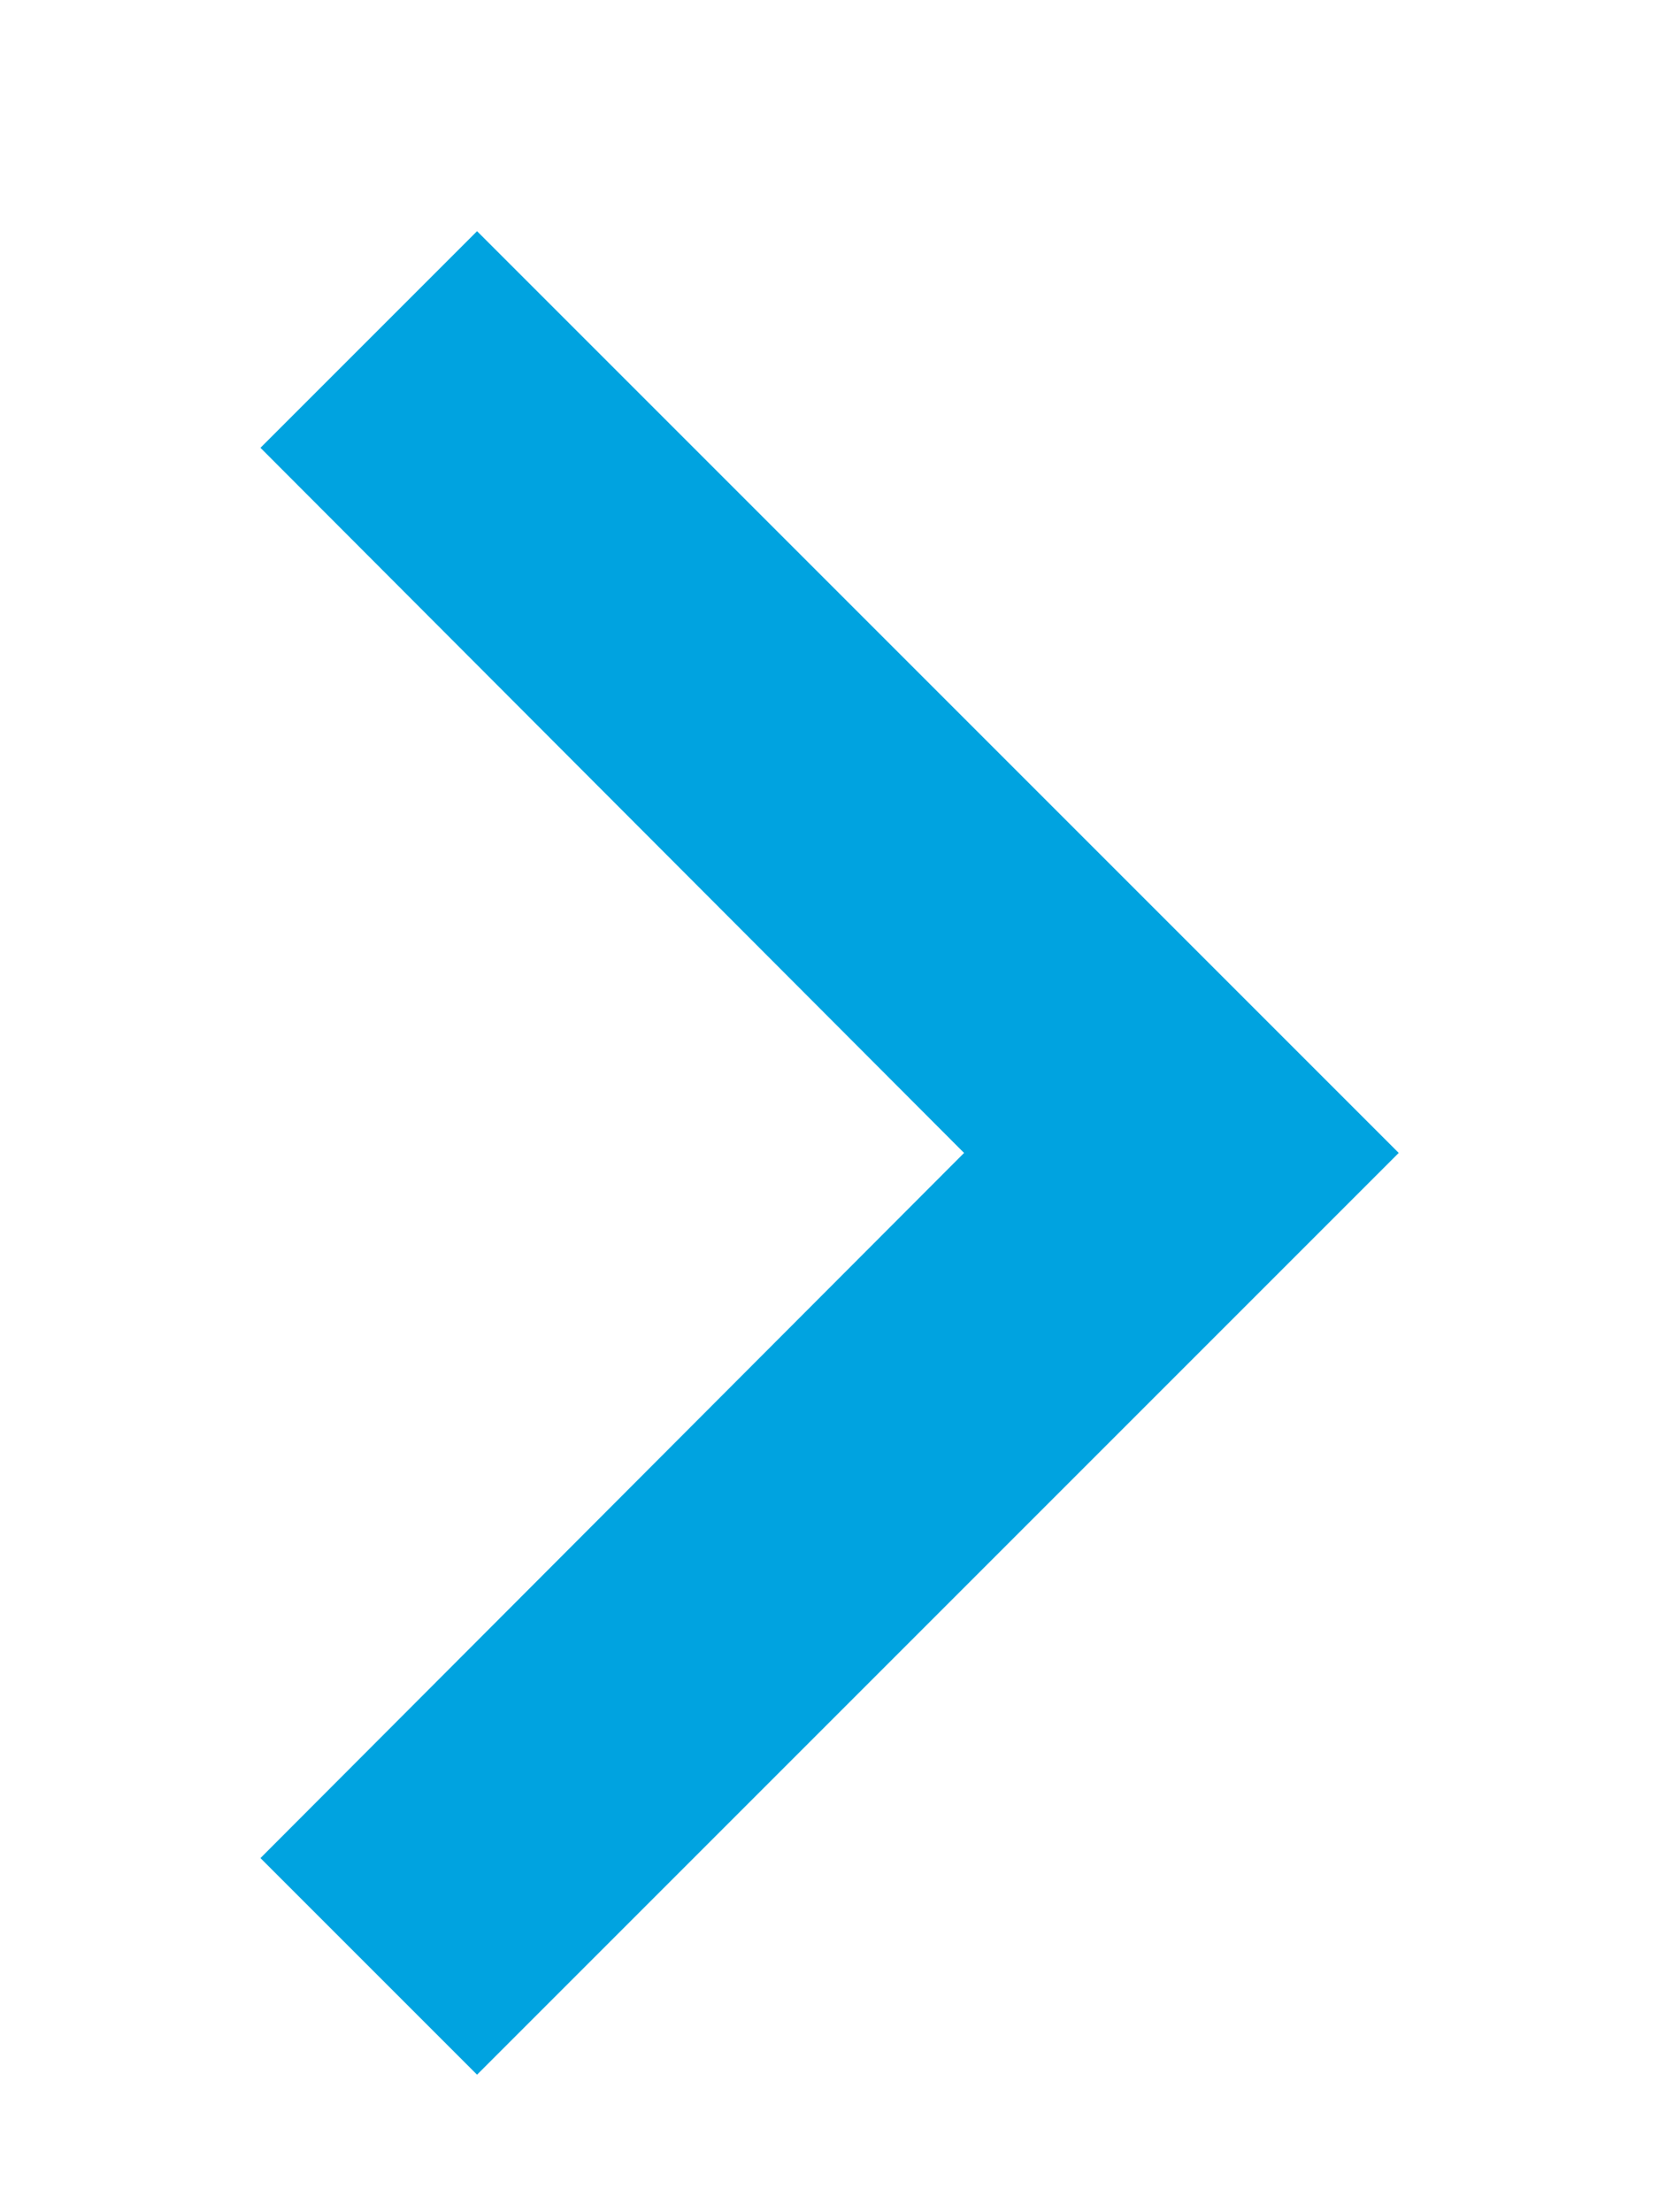
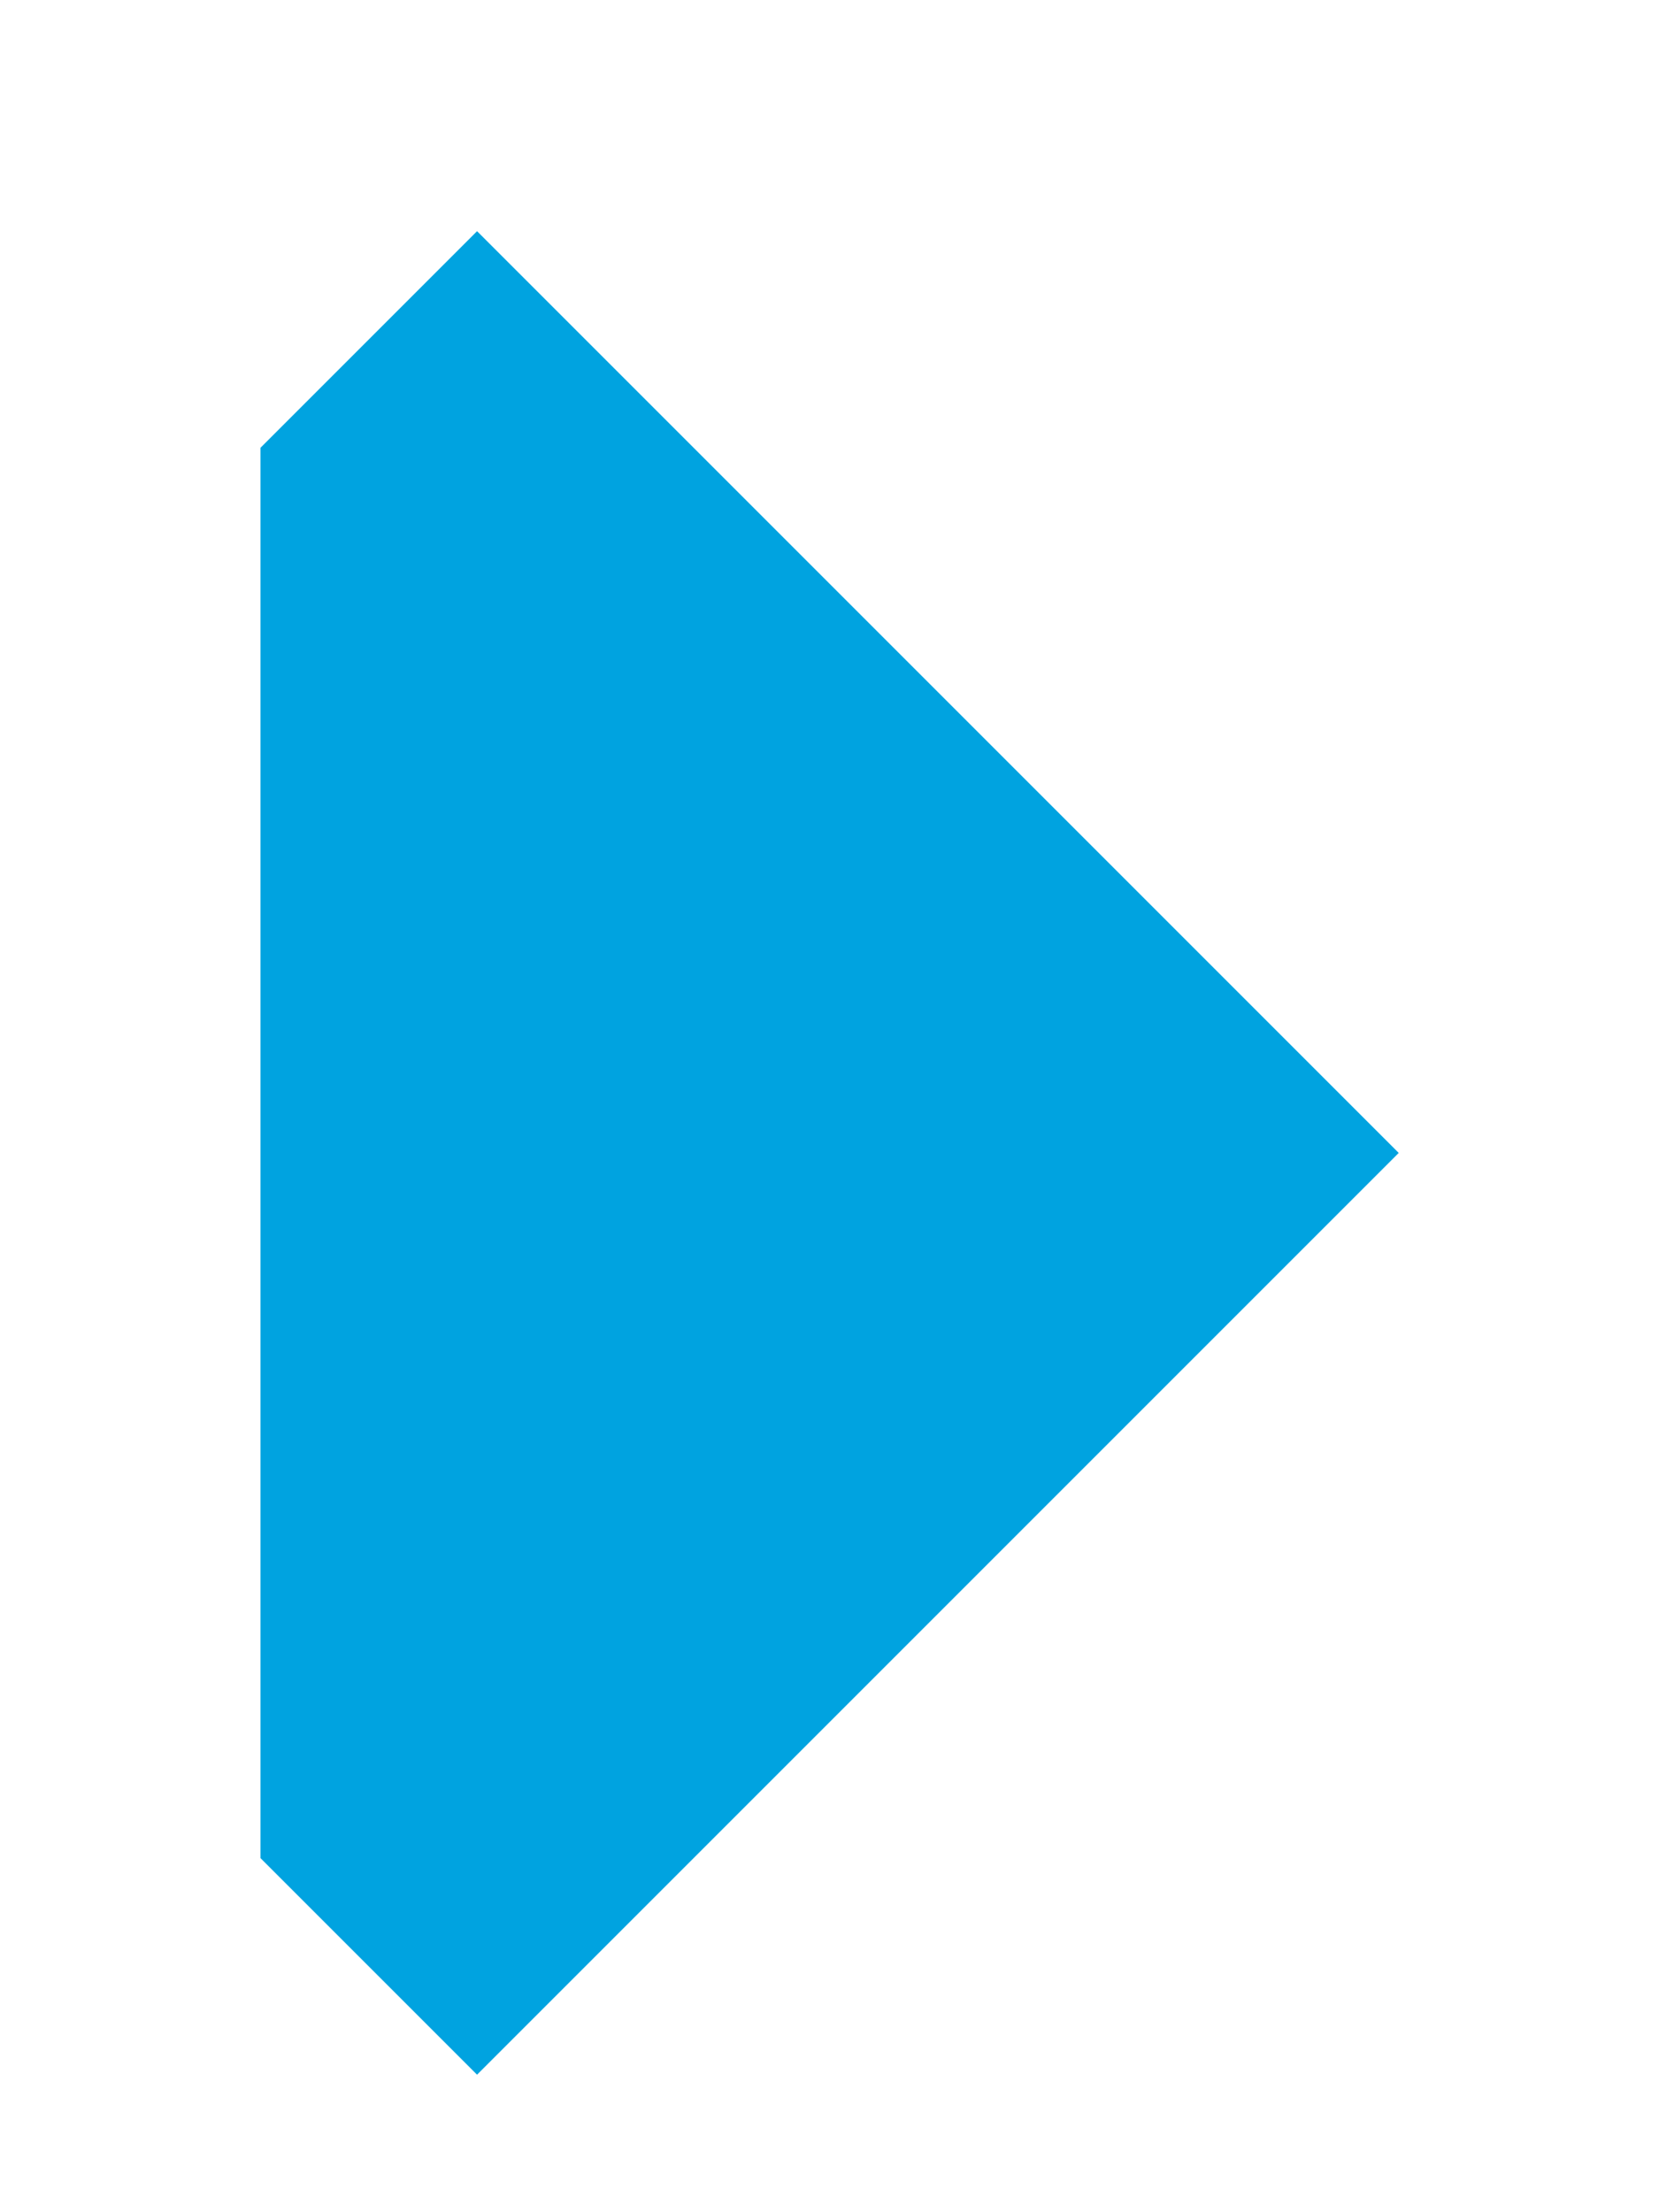
<svg xmlns="http://www.w3.org/2000/svg" width="9" height="12" viewBox="0 0 9 12" fill="none">
-   <path d="M1.413 2.429L5.23 6.254L1.413 10.079L2.588 11.254L7.588 6.254L2.588 1.254L1.413 2.429Z" fill="#00A3E0" />
+   <path d="M1.413 2.429L1.413 10.079L2.588 11.254L7.588 6.254L2.588 1.254L1.413 2.429Z" fill="#00A3E0" />
</svg>